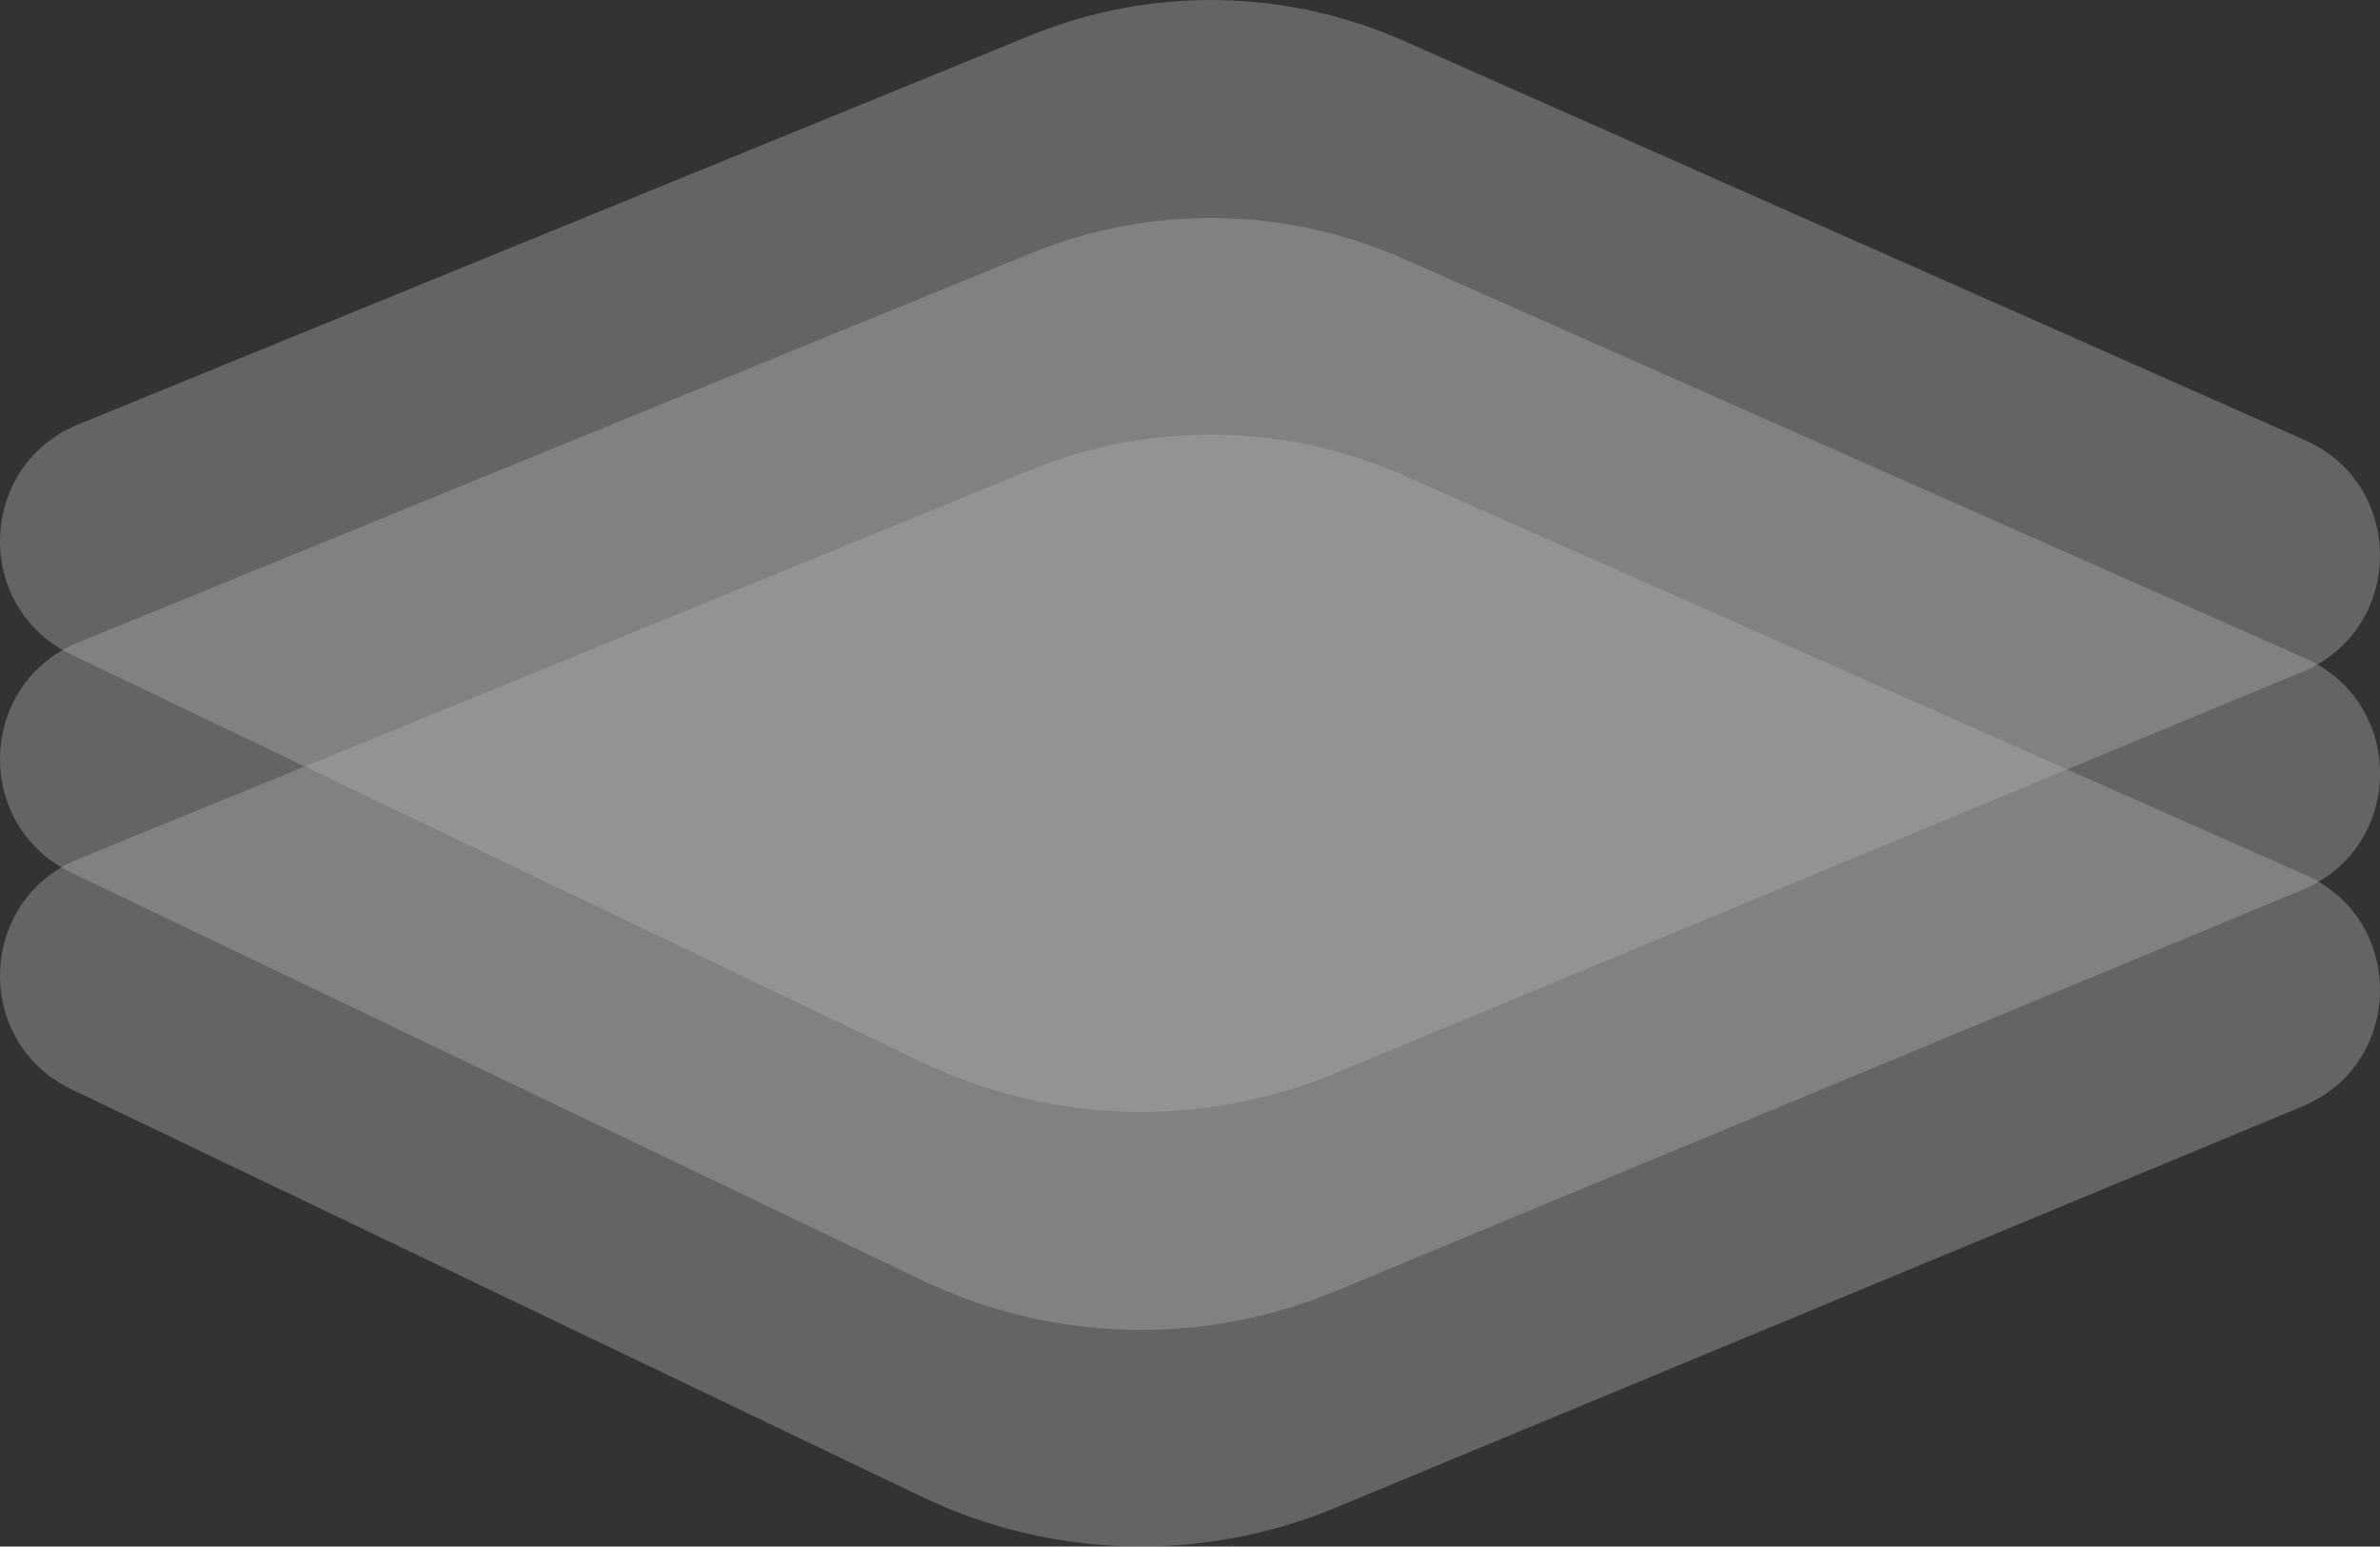
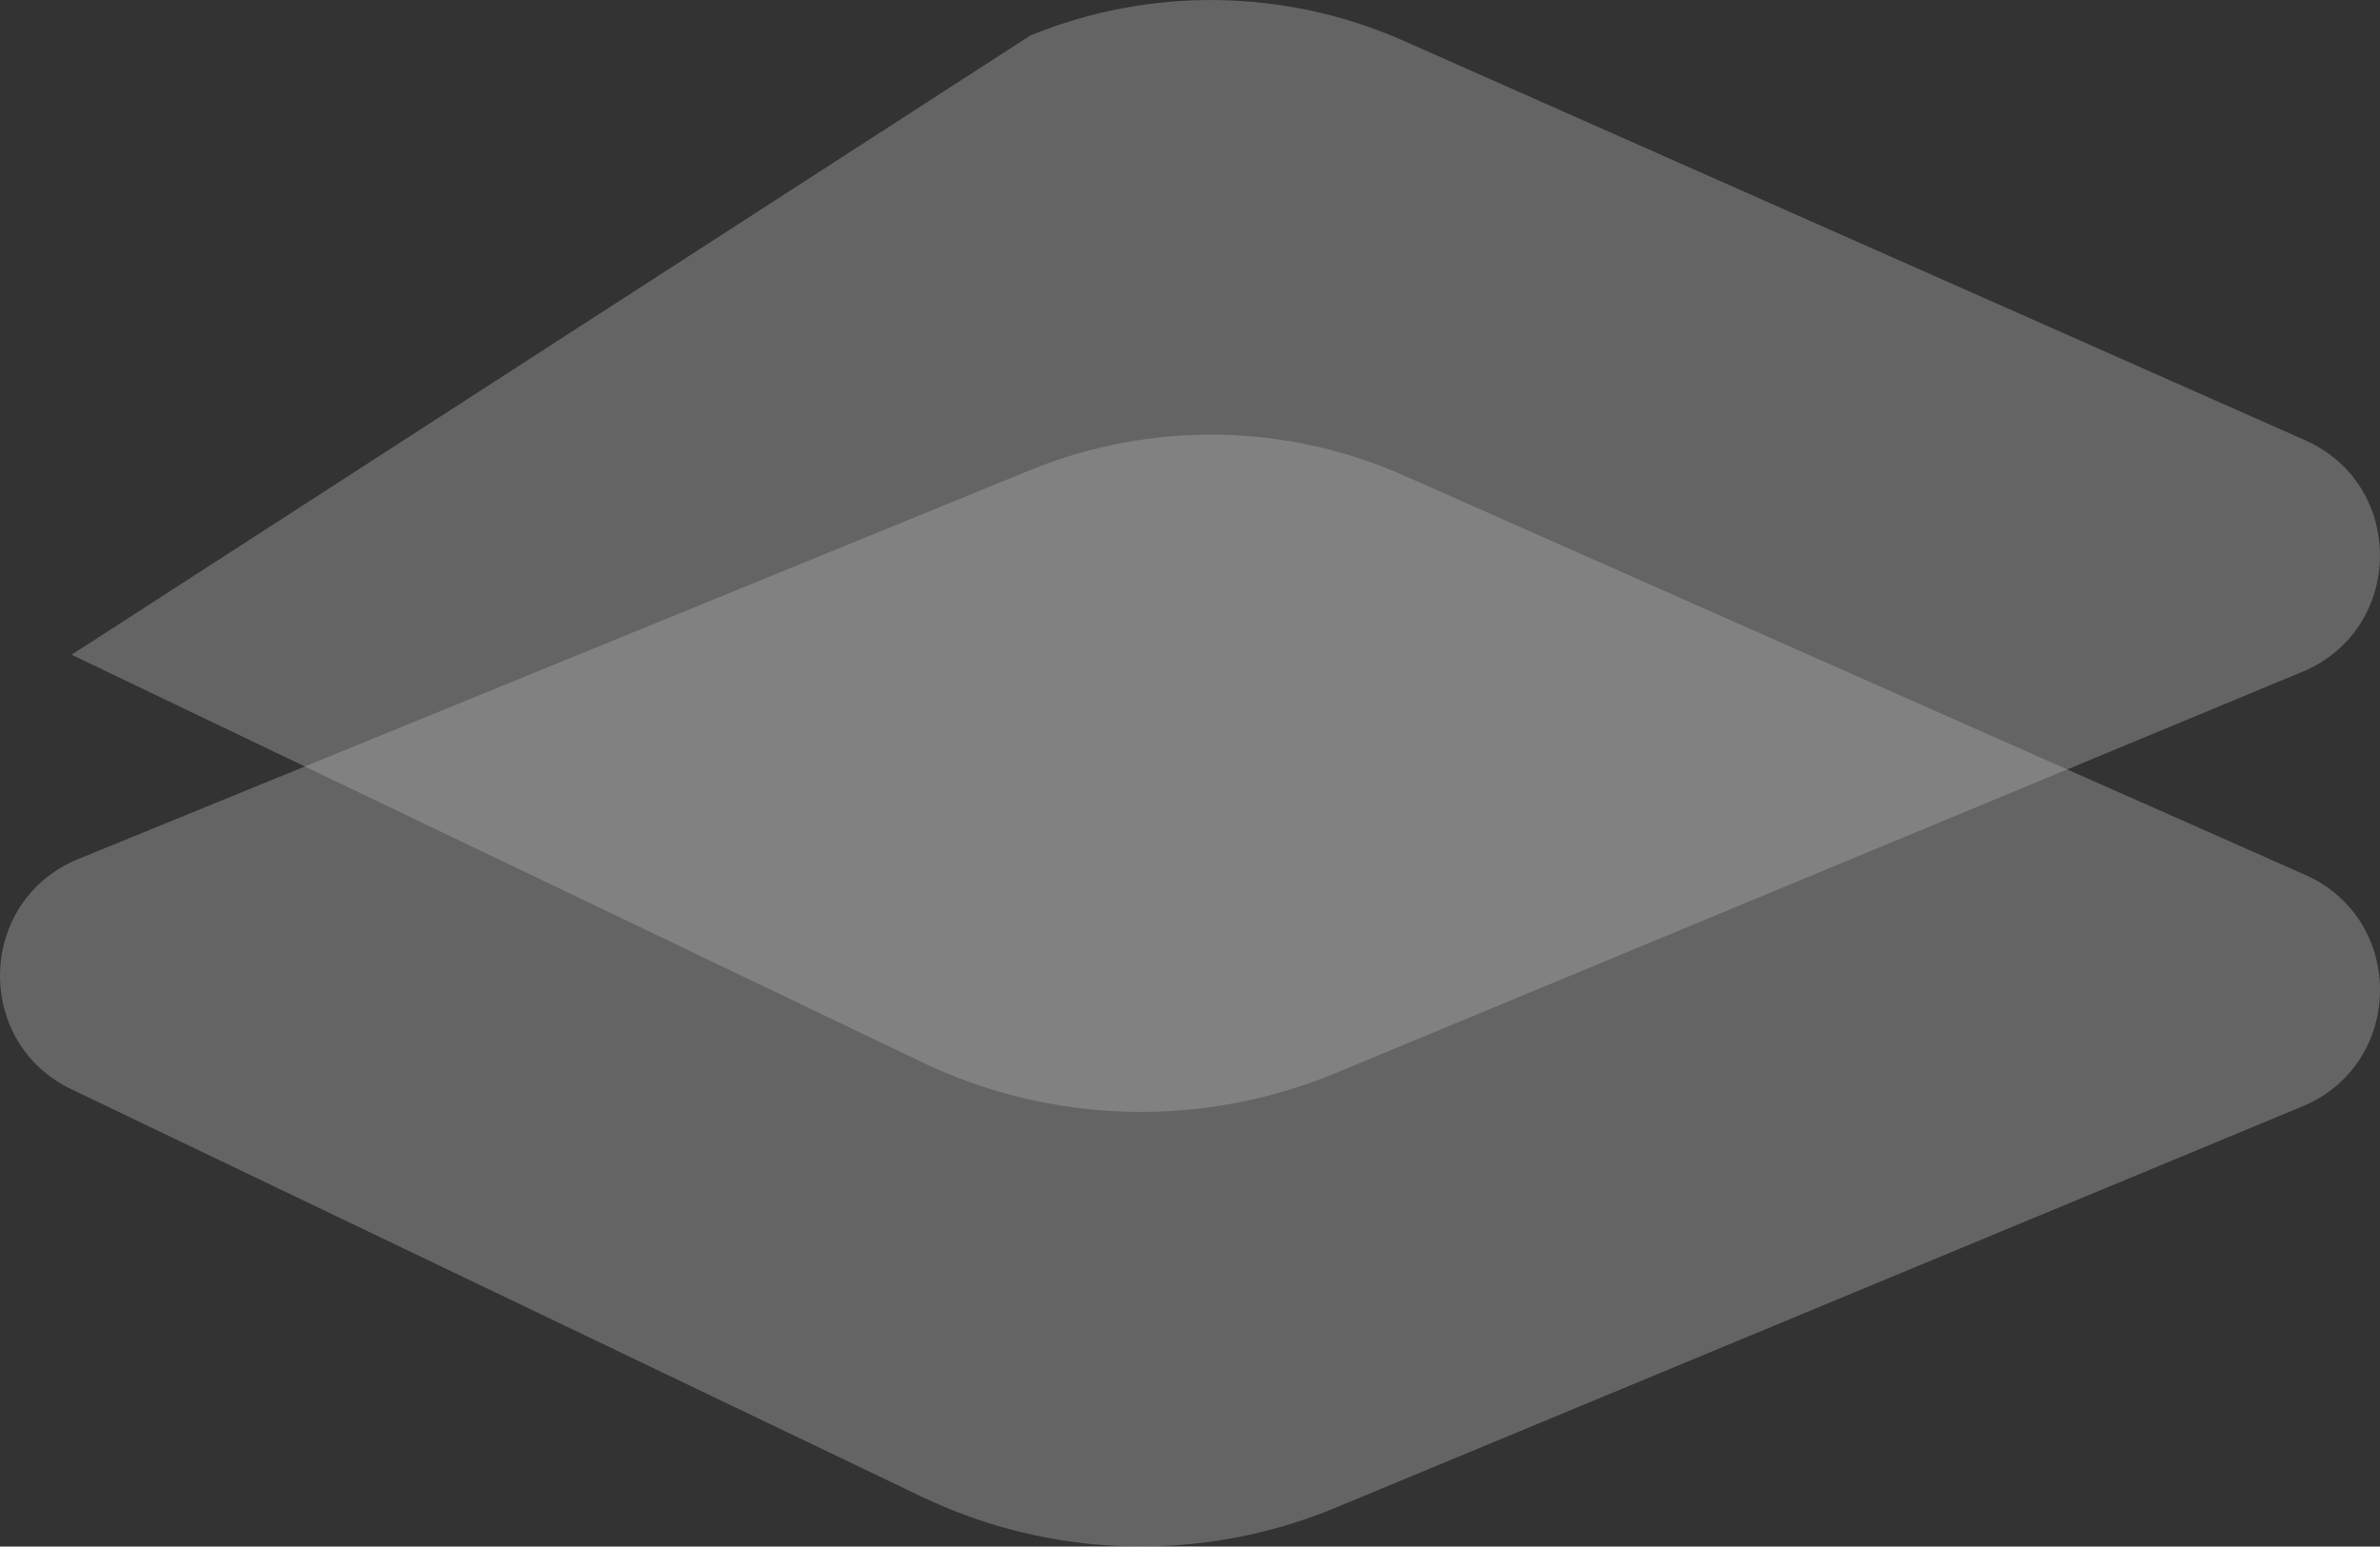
<svg xmlns="http://www.w3.org/2000/svg" id="Layer_2" data-name="Layer 2" viewBox="0 0 619.64 402.65">
  <rect x="0" y="0" width="619.64" height="402.65" fill="#333333" stroke="none" />
  <defs>
    <style>
      .cls-1 {
        fill: #fff;
        opacity: .4;
        stroke-width: 0px;
      }

      .cls-2 {
        opacity: .6;
      }
    </style>
  </defs>
  <g id="Layer_1-2" data-name="Layer 1">
    <g class="cls-2">
      <path class="cls-1" d="m239.96,389.67L18.64,283.62c-25.67-12.3-24.58-49.21,1.77-59.98l247.89-101.27c31.24-12.76,66.34-12.25,97.19,1.42l234.63,103.96c26.37,11.68,25.93,49.26-.71,60.32l-251.69,104.47c-34.7,14.4-73.88,13.36-107.76-2.88Z" />
-       <path class="cls-1" d="m239.96,333.28L18.64,227.23c-25.67-12.3-24.58-49.21,1.77-59.98l247.89-101.27c31.24-12.76,66.34-12.25,97.19,1.42l234.63,103.96c26.37,11.68,25.93,49.26-.71,60.32l-251.69,104.47c-34.7,14.4-73.88,13.36-107.76-2.88Z" />
-       <path class="cls-1" d="m239.96,276.51L18.64,170.46c-25.67-12.3-24.58-49.21,1.77-59.98L268.29,9.22c31.24-12.76,66.34-12.25,97.19,1.42l234.63,103.96c26.37,11.68,25.93,49.26-.71,60.32l-251.69,104.47c-34.7,14.4-73.88,13.36-107.76-2.88Z" />
+       <path class="cls-1" d="m239.96,276.51L18.64,170.46L268.29,9.22c31.24-12.76,66.34-12.25,97.19,1.42l234.63,103.96c26.37,11.68,25.93,49.26-.71,60.32l-251.69,104.47c-34.7,14.4-73.88,13.36-107.76-2.88Z" />
    </g>
  </g>
</svg>